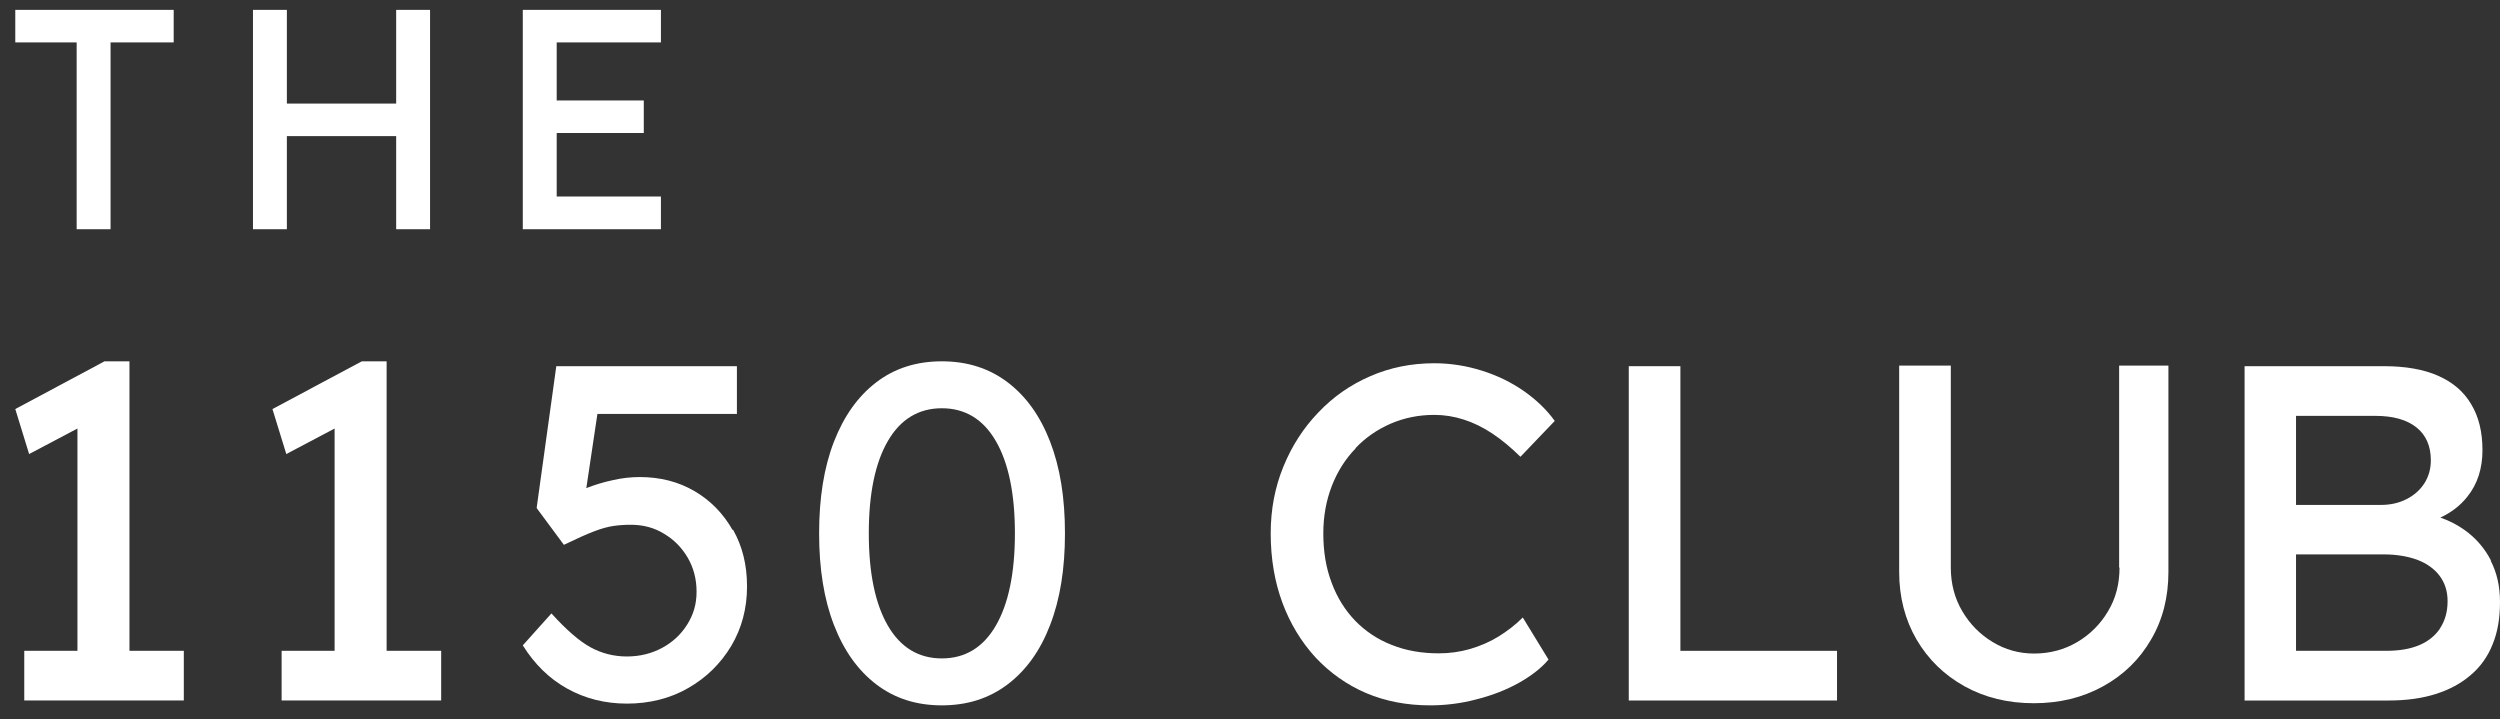
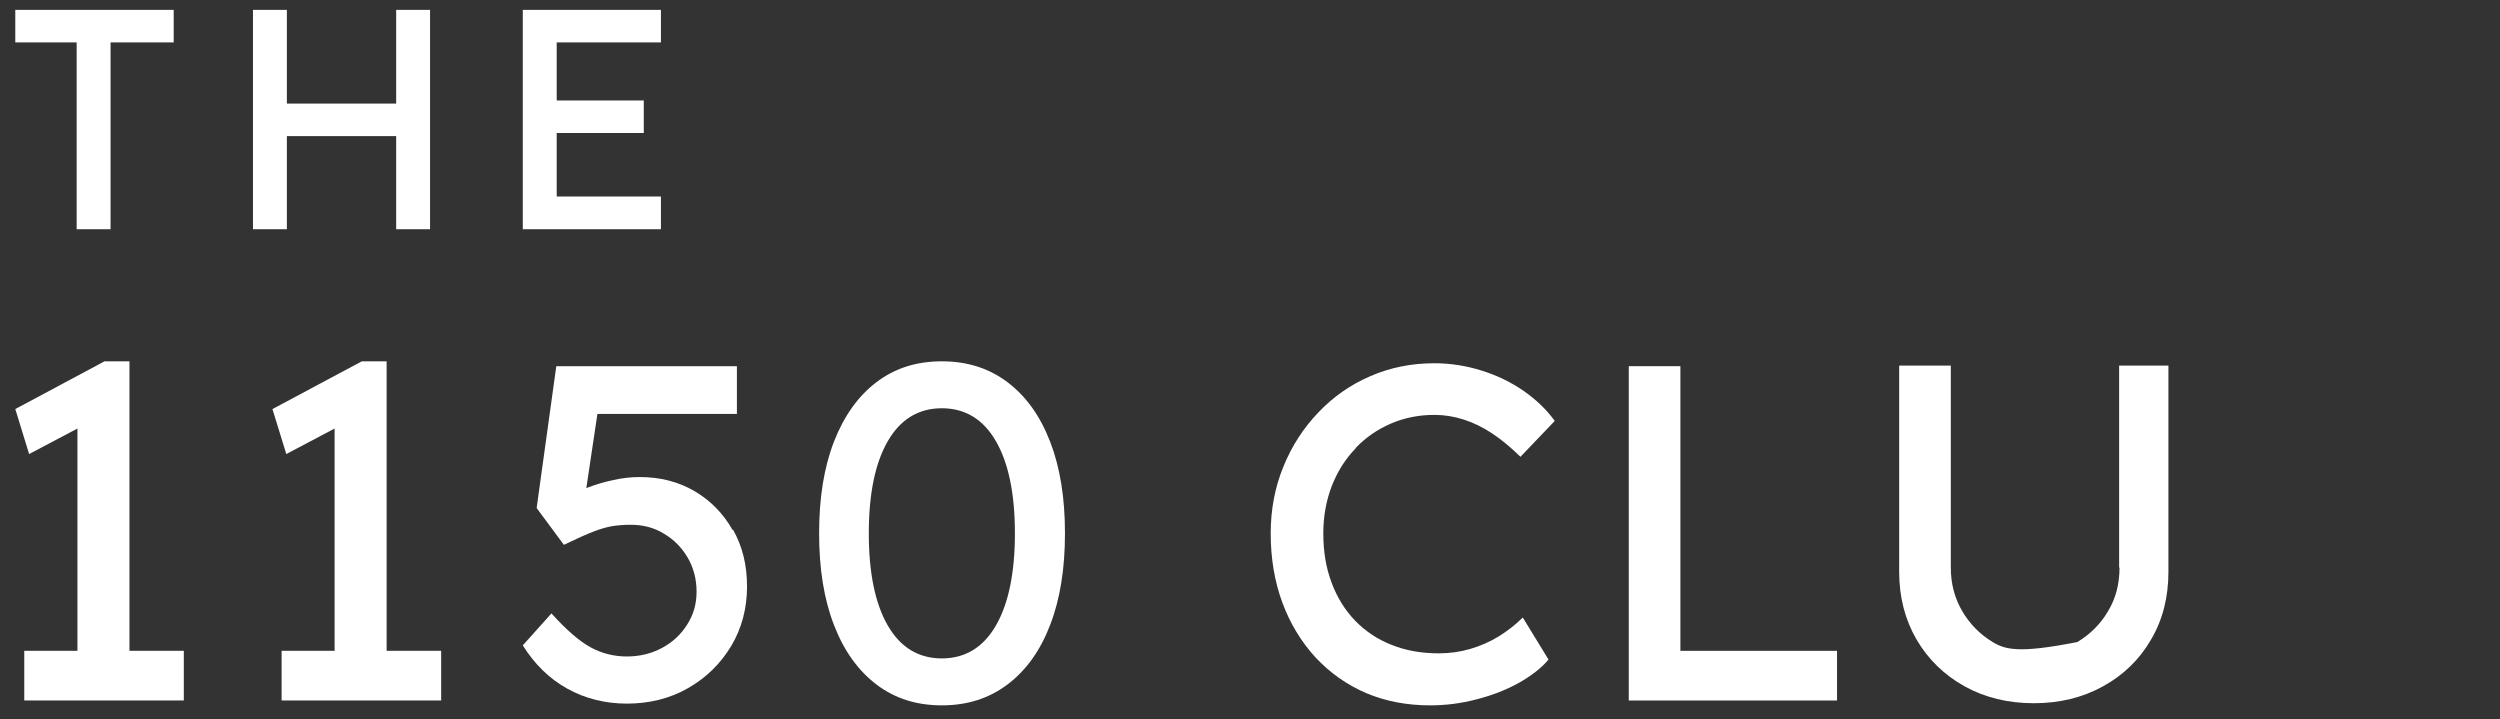
<svg xmlns="http://www.w3.org/2000/svg" width="139" height="40" viewBox="0 0 139 40" fill="none">
  <rect x="0" y="0" width="139" height="40" fill="#333333" stroke="none" />
  <path d="M0.85 2.358H4.262V12.745H6.147V2.358H9.657V0.549H0.85V2.358Z" fill="white" />
  <path d="M22.027 5.759H15.95V0.549H14.065V12.745H15.95V7.568H22.027V12.745H23.911V0.549H22.027V5.759Z" fill="white" />
  <path d="M36.747 2.358V0.549H29.067V12.745H36.747V10.926H30.952V7.395H35.794V5.586H30.952V2.358H36.747Z" fill="white" />
  <path d="M5.811 20.089L0.85 22.743L1.619 25.245L4.306 23.826V36.185H1.349V38.947H10.22V36.185H7.198V20.089H5.811Z" fill="white" />
  <path d="M21.496 36.185V20.089H20.12L15.148 22.743L15.918 25.245L18.604 23.826V36.185H15.658V38.947H24.529V36.185H21.496Z" fill="white" />
  <path d="M40.733 29.47C40.213 28.549 39.498 27.823 38.61 27.304C37.722 26.784 36.704 26.524 35.566 26.524C35.09 26.524 34.581 26.578 34.072 26.697C33.552 26.805 33.075 26.957 32.653 27.119C32.631 27.119 32.62 27.141 32.599 27.141L33.216 23.014H40.972V20.36H30.93L29.837 28.246L31.353 30.293C32.046 29.957 32.599 29.708 33.021 29.546C33.444 29.383 33.812 29.286 34.115 29.242C34.418 29.199 34.732 29.177 35.068 29.177C35.761 29.177 36.379 29.34 36.92 29.676C37.473 30.001 37.906 30.445 38.231 30.997C38.556 31.55 38.729 32.189 38.729 32.893C38.729 33.597 38.556 34.171 38.209 34.723C37.863 35.276 37.397 35.709 36.812 36.023C36.227 36.337 35.577 36.5 34.852 36.5C34.126 36.5 33.454 36.327 32.837 35.991C32.219 35.655 31.494 35.027 30.66 34.106L29.067 35.882C29.717 36.922 30.541 37.735 31.537 38.287C32.534 38.84 33.638 39.121 34.862 39.121C36.086 39.121 37.256 38.84 38.264 38.255C39.271 37.681 40.062 36.901 40.657 35.915C41.242 34.929 41.535 33.824 41.535 32.611C41.535 31.398 41.275 30.369 40.755 29.448" fill="white" />
  <path d="M56.028 21.259C54.999 20.479 53.786 20.089 52.367 20.089C50.948 20.089 49.735 20.479 48.717 21.259C47.698 22.039 46.918 23.143 46.366 24.562C45.813 25.992 45.543 27.682 45.543 29.653C45.543 31.625 45.813 33.315 46.366 34.744C46.918 36.174 47.698 37.268 48.717 38.048C49.735 38.828 50.948 39.218 52.367 39.218C53.786 39.218 54.999 38.828 56.028 38.048C57.057 37.268 57.848 36.163 58.389 34.744C58.942 33.315 59.212 31.625 59.212 29.653C59.212 27.682 58.942 25.992 58.389 24.562C57.837 23.133 57.057 22.039 56.028 21.259ZM55.367 34.788C54.663 36.001 53.656 36.608 52.367 36.608C51.078 36.608 50.07 36.001 49.366 34.788C48.662 33.575 48.305 31.863 48.305 29.653C48.305 27.444 48.662 25.732 49.366 24.519C50.07 23.306 51.078 22.699 52.367 22.699C53.656 22.699 54.663 23.306 55.367 24.519C56.071 25.732 56.429 27.444 56.429 29.653C56.429 31.863 56.071 33.575 55.367 34.788Z" fill="white" />
  <path d="M75.363 24.92C75.915 24.335 76.576 23.88 77.323 23.555C78.082 23.23 78.883 23.068 79.75 23.068C80.302 23.068 80.844 23.154 81.385 23.328C81.927 23.501 82.458 23.761 82.978 24.108C83.498 24.454 84.017 24.887 84.537 25.397L86.444 23.404C86 22.786 85.425 22.234 84.732 21.746C84.028 21.259 83.259 20.88 82.393 20.609C81.537 20.338 80.649 20.197 79.75 20.197C78.472 20.197 77.291 20.436 76.197 20.912C75.092 21.389 74.128 22.06 73.305 22.927C72.471 23.793 71.821 24.801 71.355 25.949C70.889 27.086 70.651 28.321 70.651 29.654C70.651 31.051 70.868 32.34 71.301 33.51C71.734 34.679 72.352 35.687 73.142 36.553C73.944 37.409 74.875 38.07 75.959 38.536C77.031 38.99 78.222 39.218 79.511 39.218C80.378 39.218 81.245 39.11 82.1 38.882C82.956 38.666 83.736 38.362 84.44 37.972C85.133 37.582 85.696 37.149 86.097 36.672L84.667 34.333C84.256 34.745 83.801 35.091 83.313 35.394C82.815 35.698 82.284 35.925 81.721 36.088C81.158 36.25 80.584 36.326 79.999 36.326C79.046 36.326 78.168 36.174 77.388 35.86C76.598 35.557 75.926 35.102 75.352 34.517C74.789 33.932 74.345 33.228 74.041 32.405C73.727 31.582 73.576 30.672 73.576 29.654C73.576 28.7 73.738 27.823 74.052 27.011C74.366 26.209 74.81 25.505 75.374 24.931" fill="white" />
  <path d="M93.43 20.36H90.56V38.948H102.139V36.186H93.43V20.36Z" fill="white" />
-   <path d="M117.845 31.56C117.845 32.459 117.64 33.271 117.206 33.986C116.784 34.701 116.21 35.275 115.495 35.698C114.78 36.12 113.978 36.337 113.09 36.337C112.256 36.337 111.487 36.12 110.794 35.698C110.09 35.275 109.526 34.701 109.104 33.986C108.682 33.271 108.465 32.459 108.465 31.56V20.327H105.594V31.798C105.594 33.195 105.919 34.452 106.559 35.557C107.208 36.662 108.097 37.528 109.223 38.156C110.361 38.785 111.639 39.099 113.079 39.099C114.52 39.099 115.798 38.785 116.935 38.156C118.073 37.528 118.961 36.662 119.6 35.557C120.25 34.452 120.564 33.195 120.564 31.798V20.327H117.824V31.56H117.845Z" fill="white" />
-   <path d="M138.502 31.171C138.155 30.499 137.678 29.936 137.05 29.481C136.639 29.188 136.184 28.95 135.685 28.777C136.292 28.495 136.801 28.105 137.191 27.607C137.754 26.903 138.025 26.036 138.025 25.029C138.025 24.021 137.819 23.166 137.397 22.473C136.985 21.768 136.368 21.249 135.555 20.891C134.743 20.534 133.736 20.36 132.555 20.36H124.799V38.948H132.815C133.79 38.948 134.656 38.829 135.415 38.59C136.173 38.352 136.823 38.005 137.364 37.54C137.906 37.085 138.317 36.511 138.588 35.828C138.87 35.146 139 34.366 139 33.478C139 32.59 138.827 31.842 138.48 31.171M127.659 23.122H132.067C133.064 23.122 133.822 23.339 134.353 23.762C134.884 24.184 135.155 24.801 135.155 25.592C135.155 26.069 135.035 26.491 134.797 26.87C134.559 27.239 134.234 27.531 133.811 27.748C133.389 27.964 132.923 28.073 132.392 28.073H127.659V23.133V23.122ZM135.675 34.929C135.393 35.352 135.003 35.666 134.505 35.872C133.996 36.088 133.378 36.186 132.652 36.186H127.659V30.824H132.522C133.248 30.824 133.876 30.932 134.407 31.127C134.938 31.333 135.35 31.625 135.642 32.015C135.934 32.405 136.086 32.871 136.086 33.424C136.086 34.008 135.945 34.507 135.675 34.918" fill="white" />
+   <path d="M117.845 31.56C117.845 32.459 117.64 33.271 117.206 33.986C116.784 34.701 116.21 35.275 115.495 35.698C112.256 36.337 111.487 36.12 110.794 35.698C110.09 35.275 109.526 34.701 109.104 33.986C108.682 33.271 108.465 32.459 108.465 31.56V20.327H105.594V31.798C105.594 33.195 105.919 34.452 106.559 35.557C107.208 36.662 108.097 37.528 109.223 38.156C110.361 38.785 111.639 39.099 113.079 39.099C114.52 39.099 115.798 38.785 116.935 38.156C118.073 37.528 118.961 36.662 119.6 35.557C120.25 34.452 120.564 33.195 120.564 31.798V20.327H117.824V31.56H117.845Z" fill="white" />
</svg>